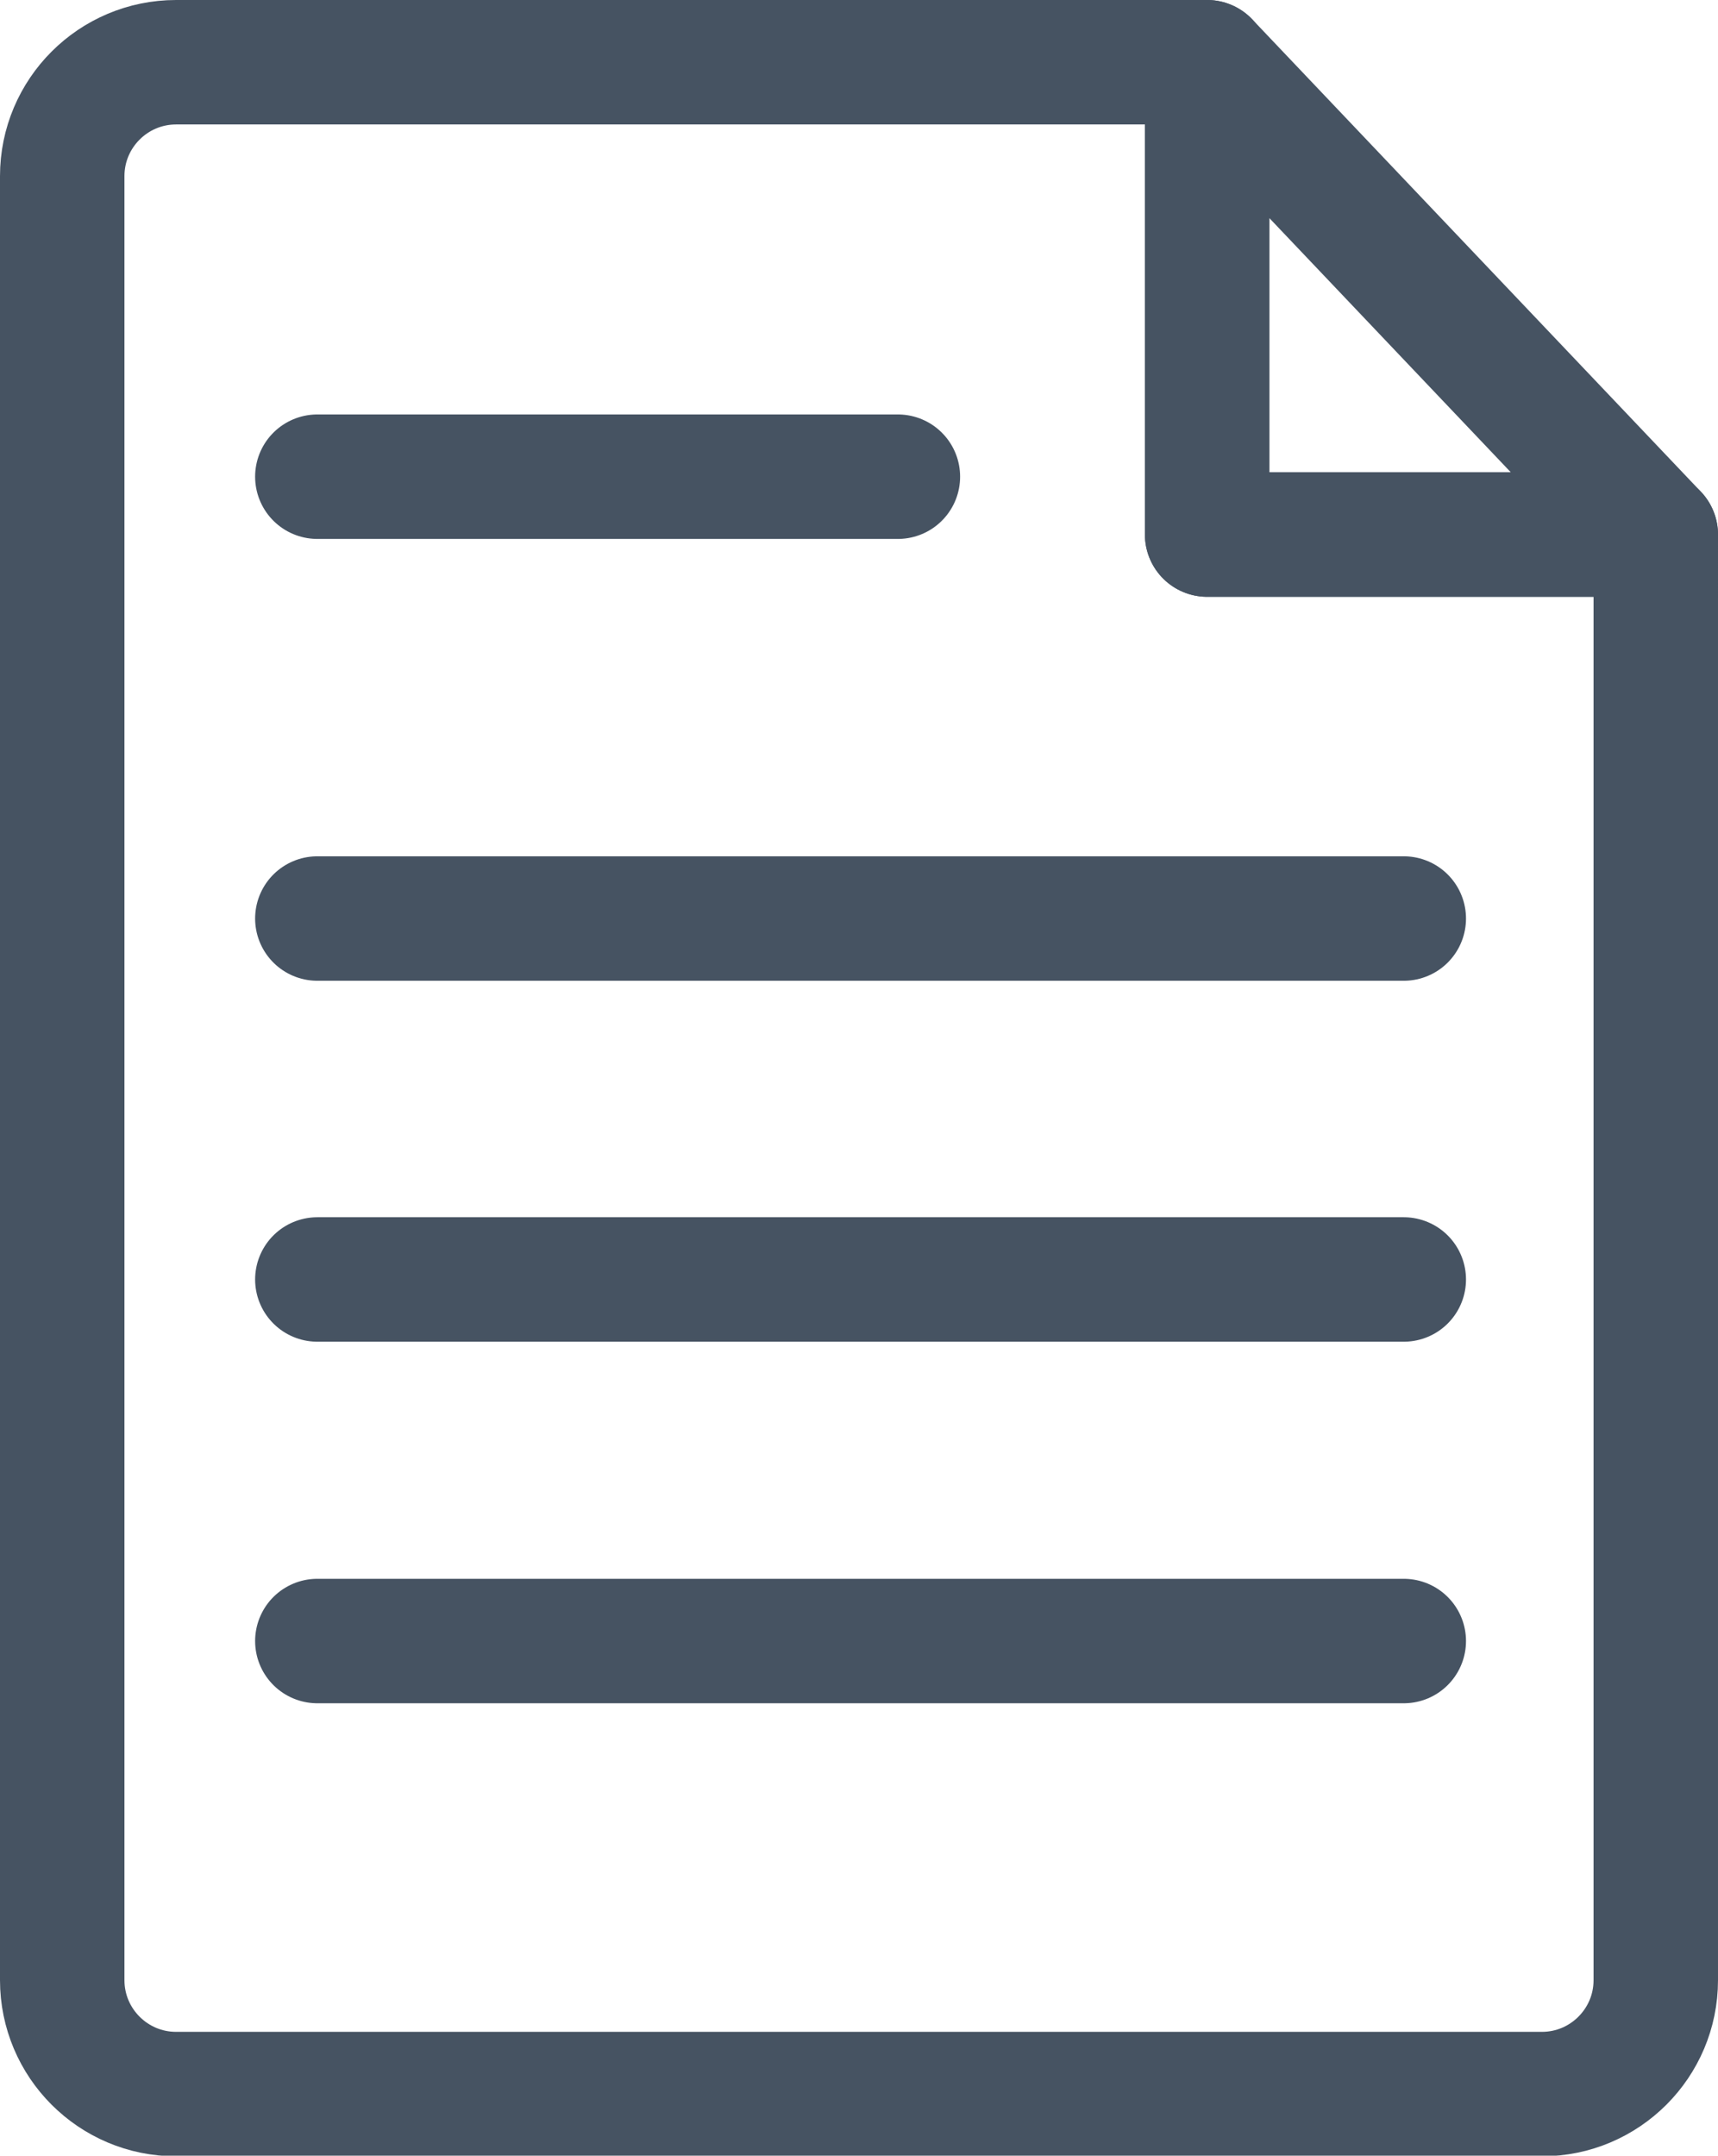
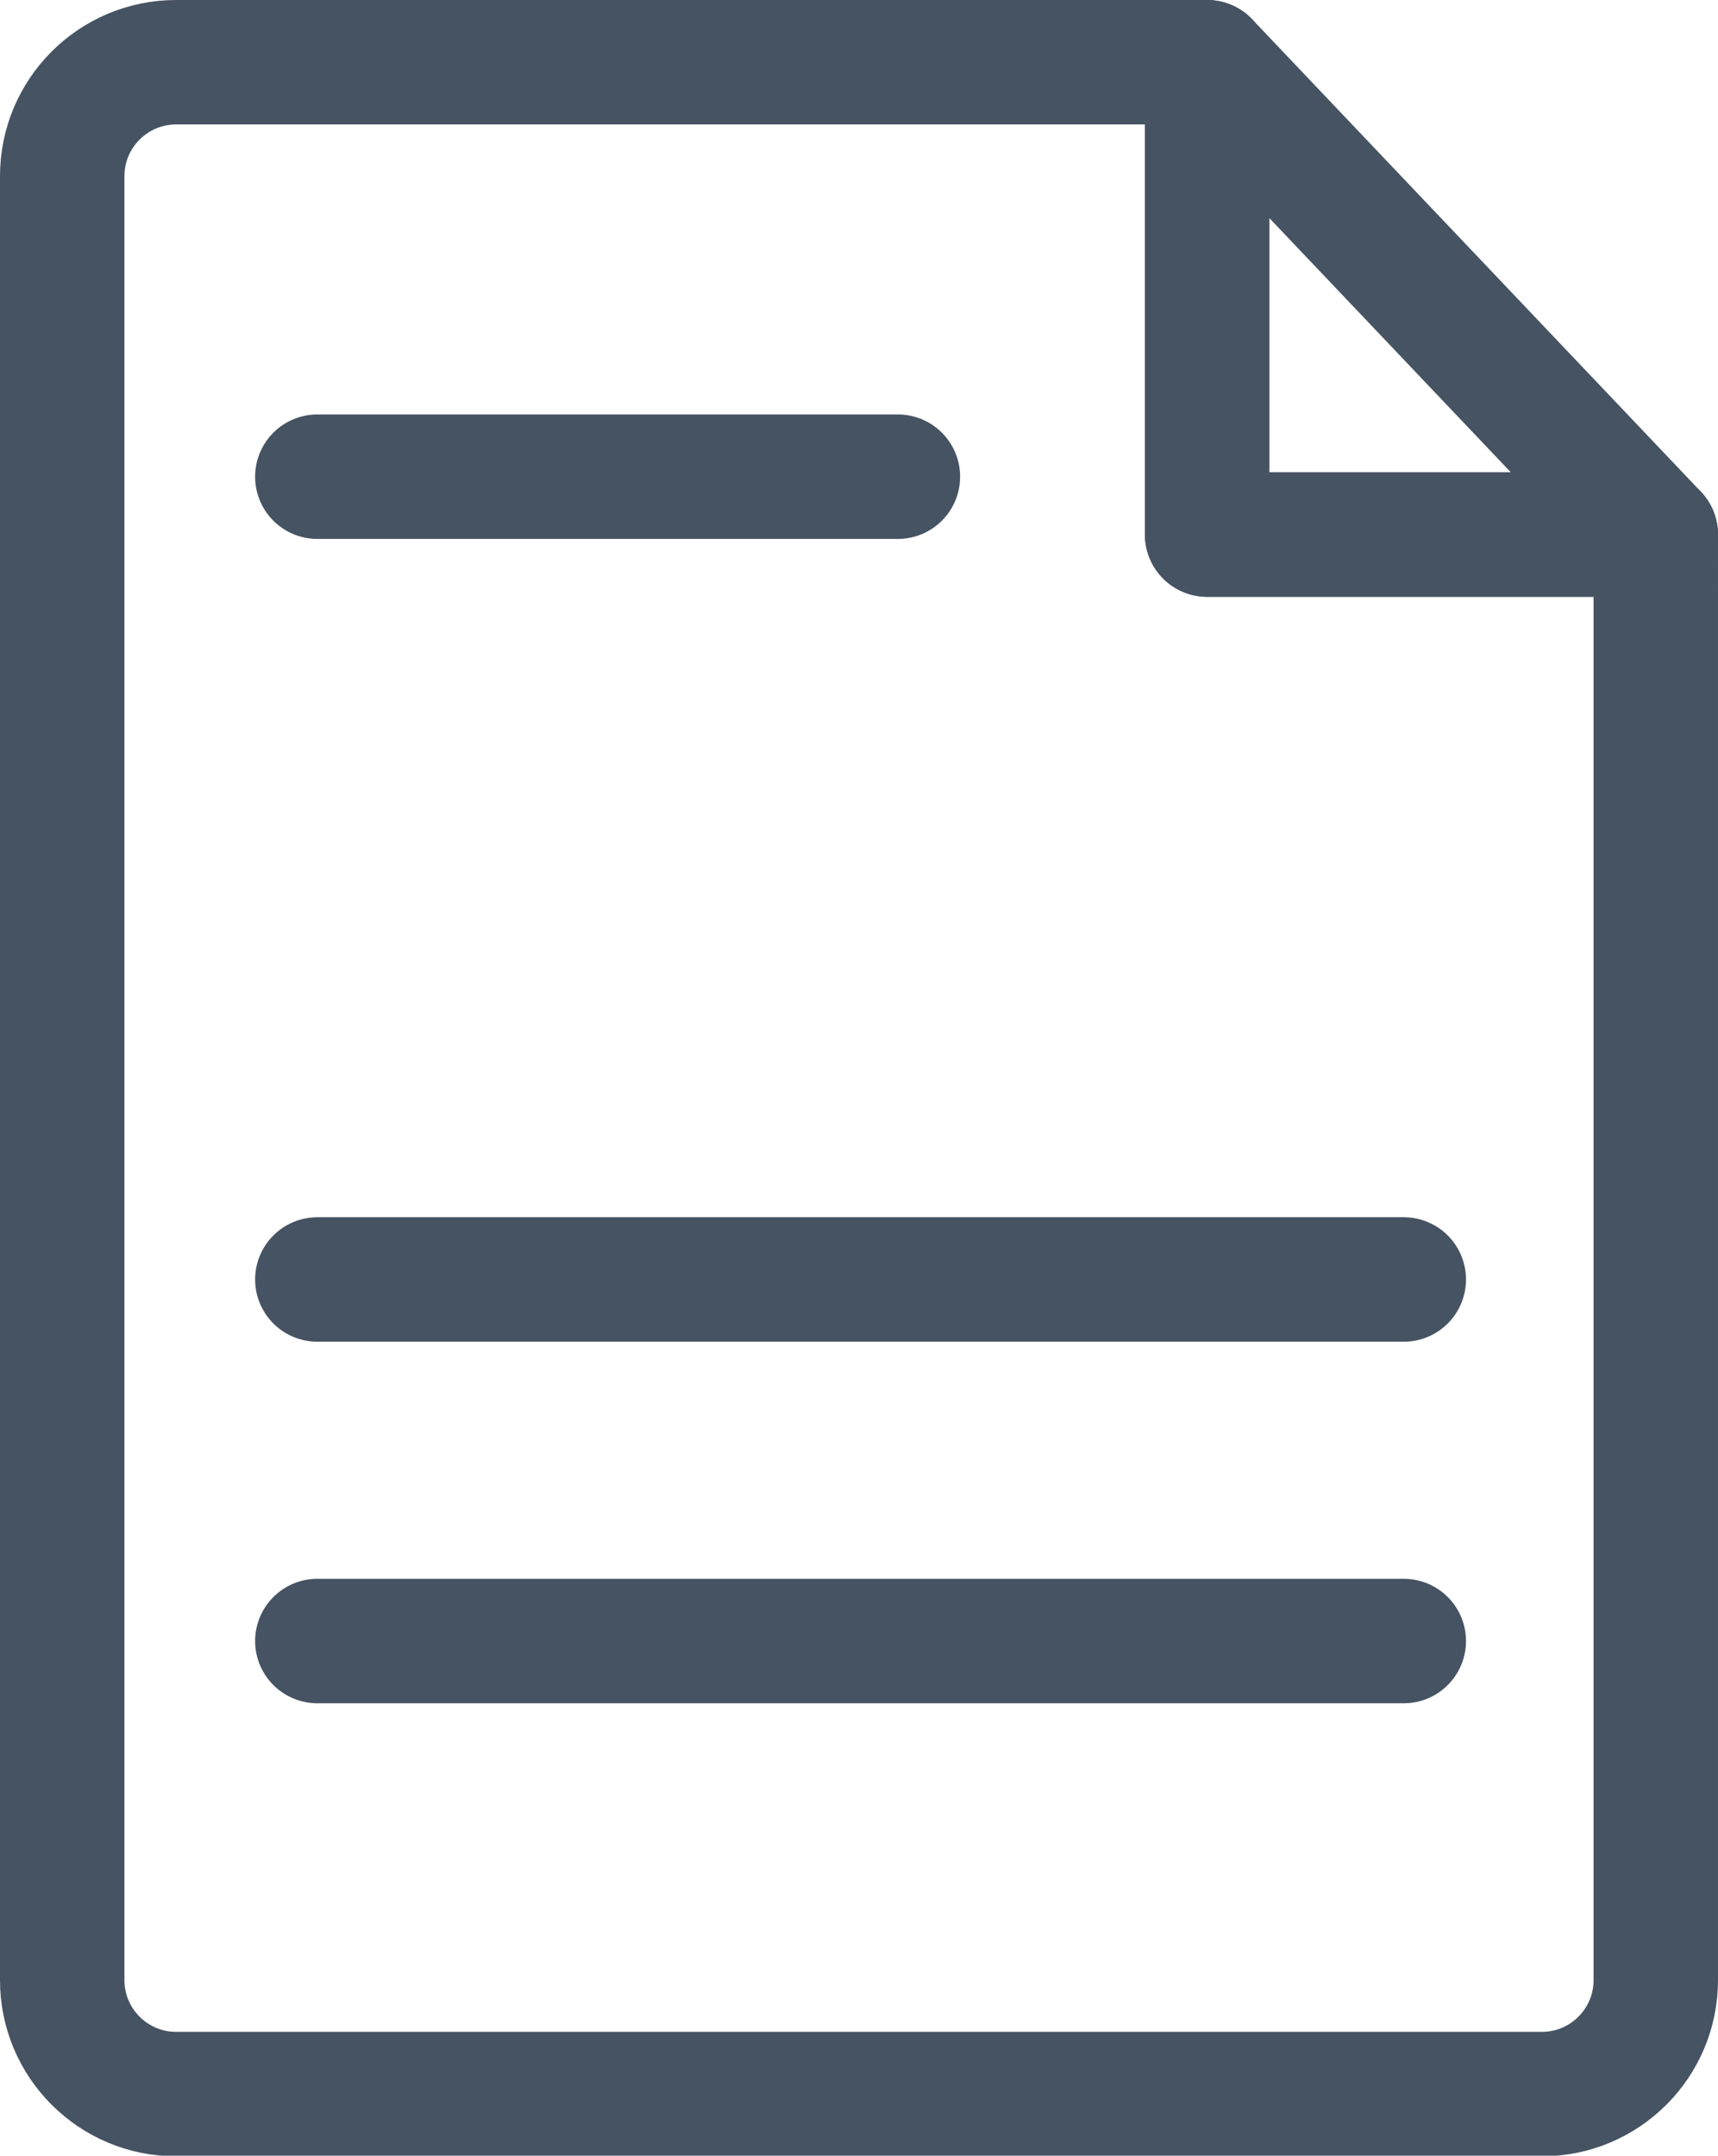
<svg xmlns="http://www.w3.org/2000/svg" id="_레이어_2" data-name="레이어 2" viewBox="0 0 27.61 34.64">
  <defs>
    <style>
      .cls-1 {
        stroke-linecap: round;
      }

      .cls-1, .cls-2 {
        fill: none;
        stroke: #465362;
        stroke-linejoin: round;
        stroke-width: 2px;
      }
    </style>
  </defs>
  <g id="_레이어_1-2" data-name="레이어 1">
    <g>
      <g>
        <path class="cls-2" d="m19.4,1H2.83c-1.01,0-1.83.82-1.83,1.83v28.99c0,1.01.82,1.83,1.83,1.83h21.95c1.01,0,1.83-.82,1.83-1.83V8.59h-7.21V1Z" />
        <polygon class="cls-2" points="19.4 8.59 26.61 8.59 19.4 1 19.4 8.59" />
      </g>
      <line class="cls-1" x1="5.1" y1="7.66" x2="14.43" y2="7.66" />
-       <line class="cls-1" x1="5.1" y1="14.76" x2="22.56" y2="14.76" />
      <line class="cls-1" x1="5.1" y1="20.56" x2="22.56" y2="20.56" />
      <line class="cls-1" x1="5.1" y1="26.37" x2="22.56" y2="26.37" />
    </g>
  </g>
</svg>